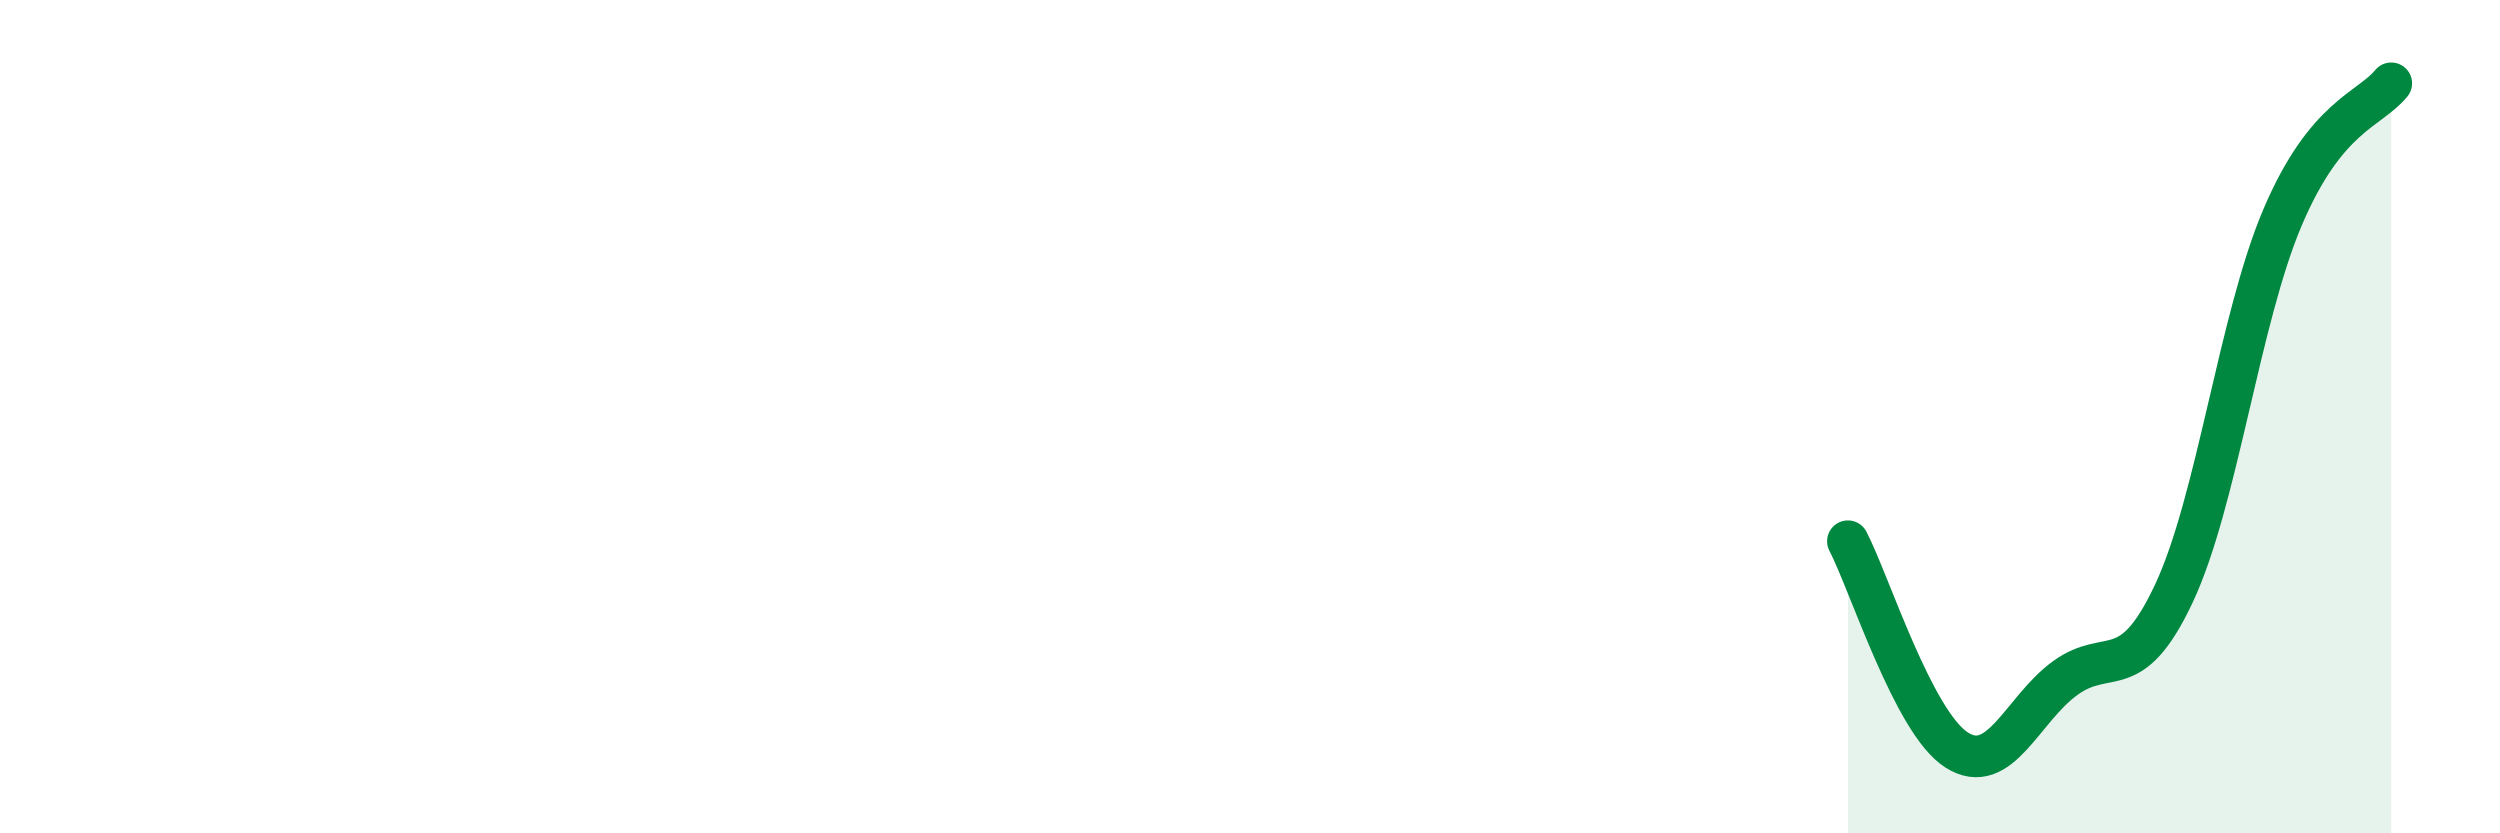
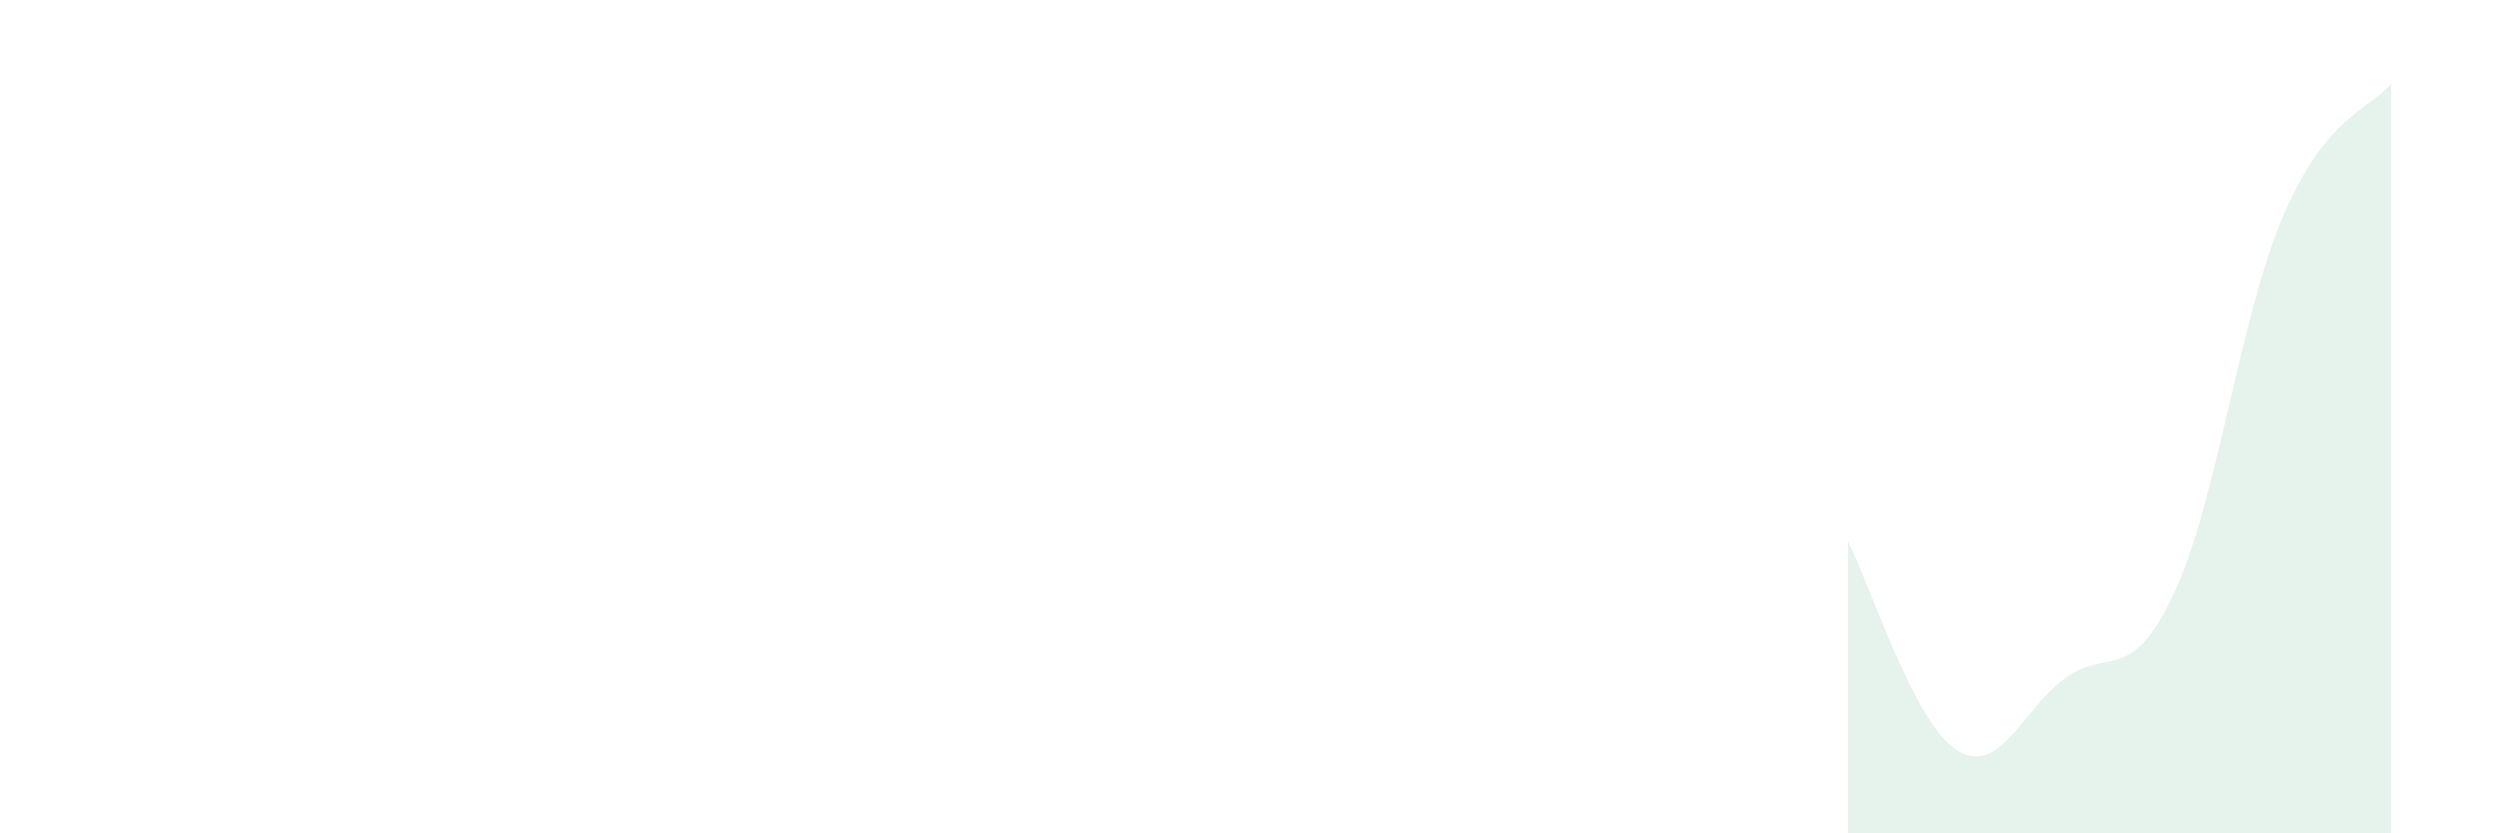
<svg xmlns="http://www.w3.org/2000/svg" width="60" height="20" viewBox="0 0 60 20">
  <path d="M 44.35,12.99 C 44.87,13.99 45.92,17.34 46.96,18 C 48,18.66 48.53,17.02 49.57,16.27 C 50.61,15.52 51.13,16.46 52.17,14.25 C 53.21,12.04 53.74,7.67 54.78,5.22 C 55.82,2.77 56.87,2.64 57.39,2L57.39 20L44.35 20Z" fill="#008740" opacity="0.1" stroke-linecap="round" stroke-linejoin="round" />
-   <path d="M 44.35,12.99 C 44.87,13.99 45.92,17.34 46.96,18 C 48,18.66 48.53,17.02 49.57,16.27 C 50.61,15.52 51.13,16.46 52.17,14.25 C 53.21,12.04 53.74,7.67 54.78,5.22 C 55.82,2.77 56.87,2.64 57.39,2" stroke="#008740" stroke-width="1" fill="none" stroke-linecap="round" stroke-linejoin="round" />
</svg>